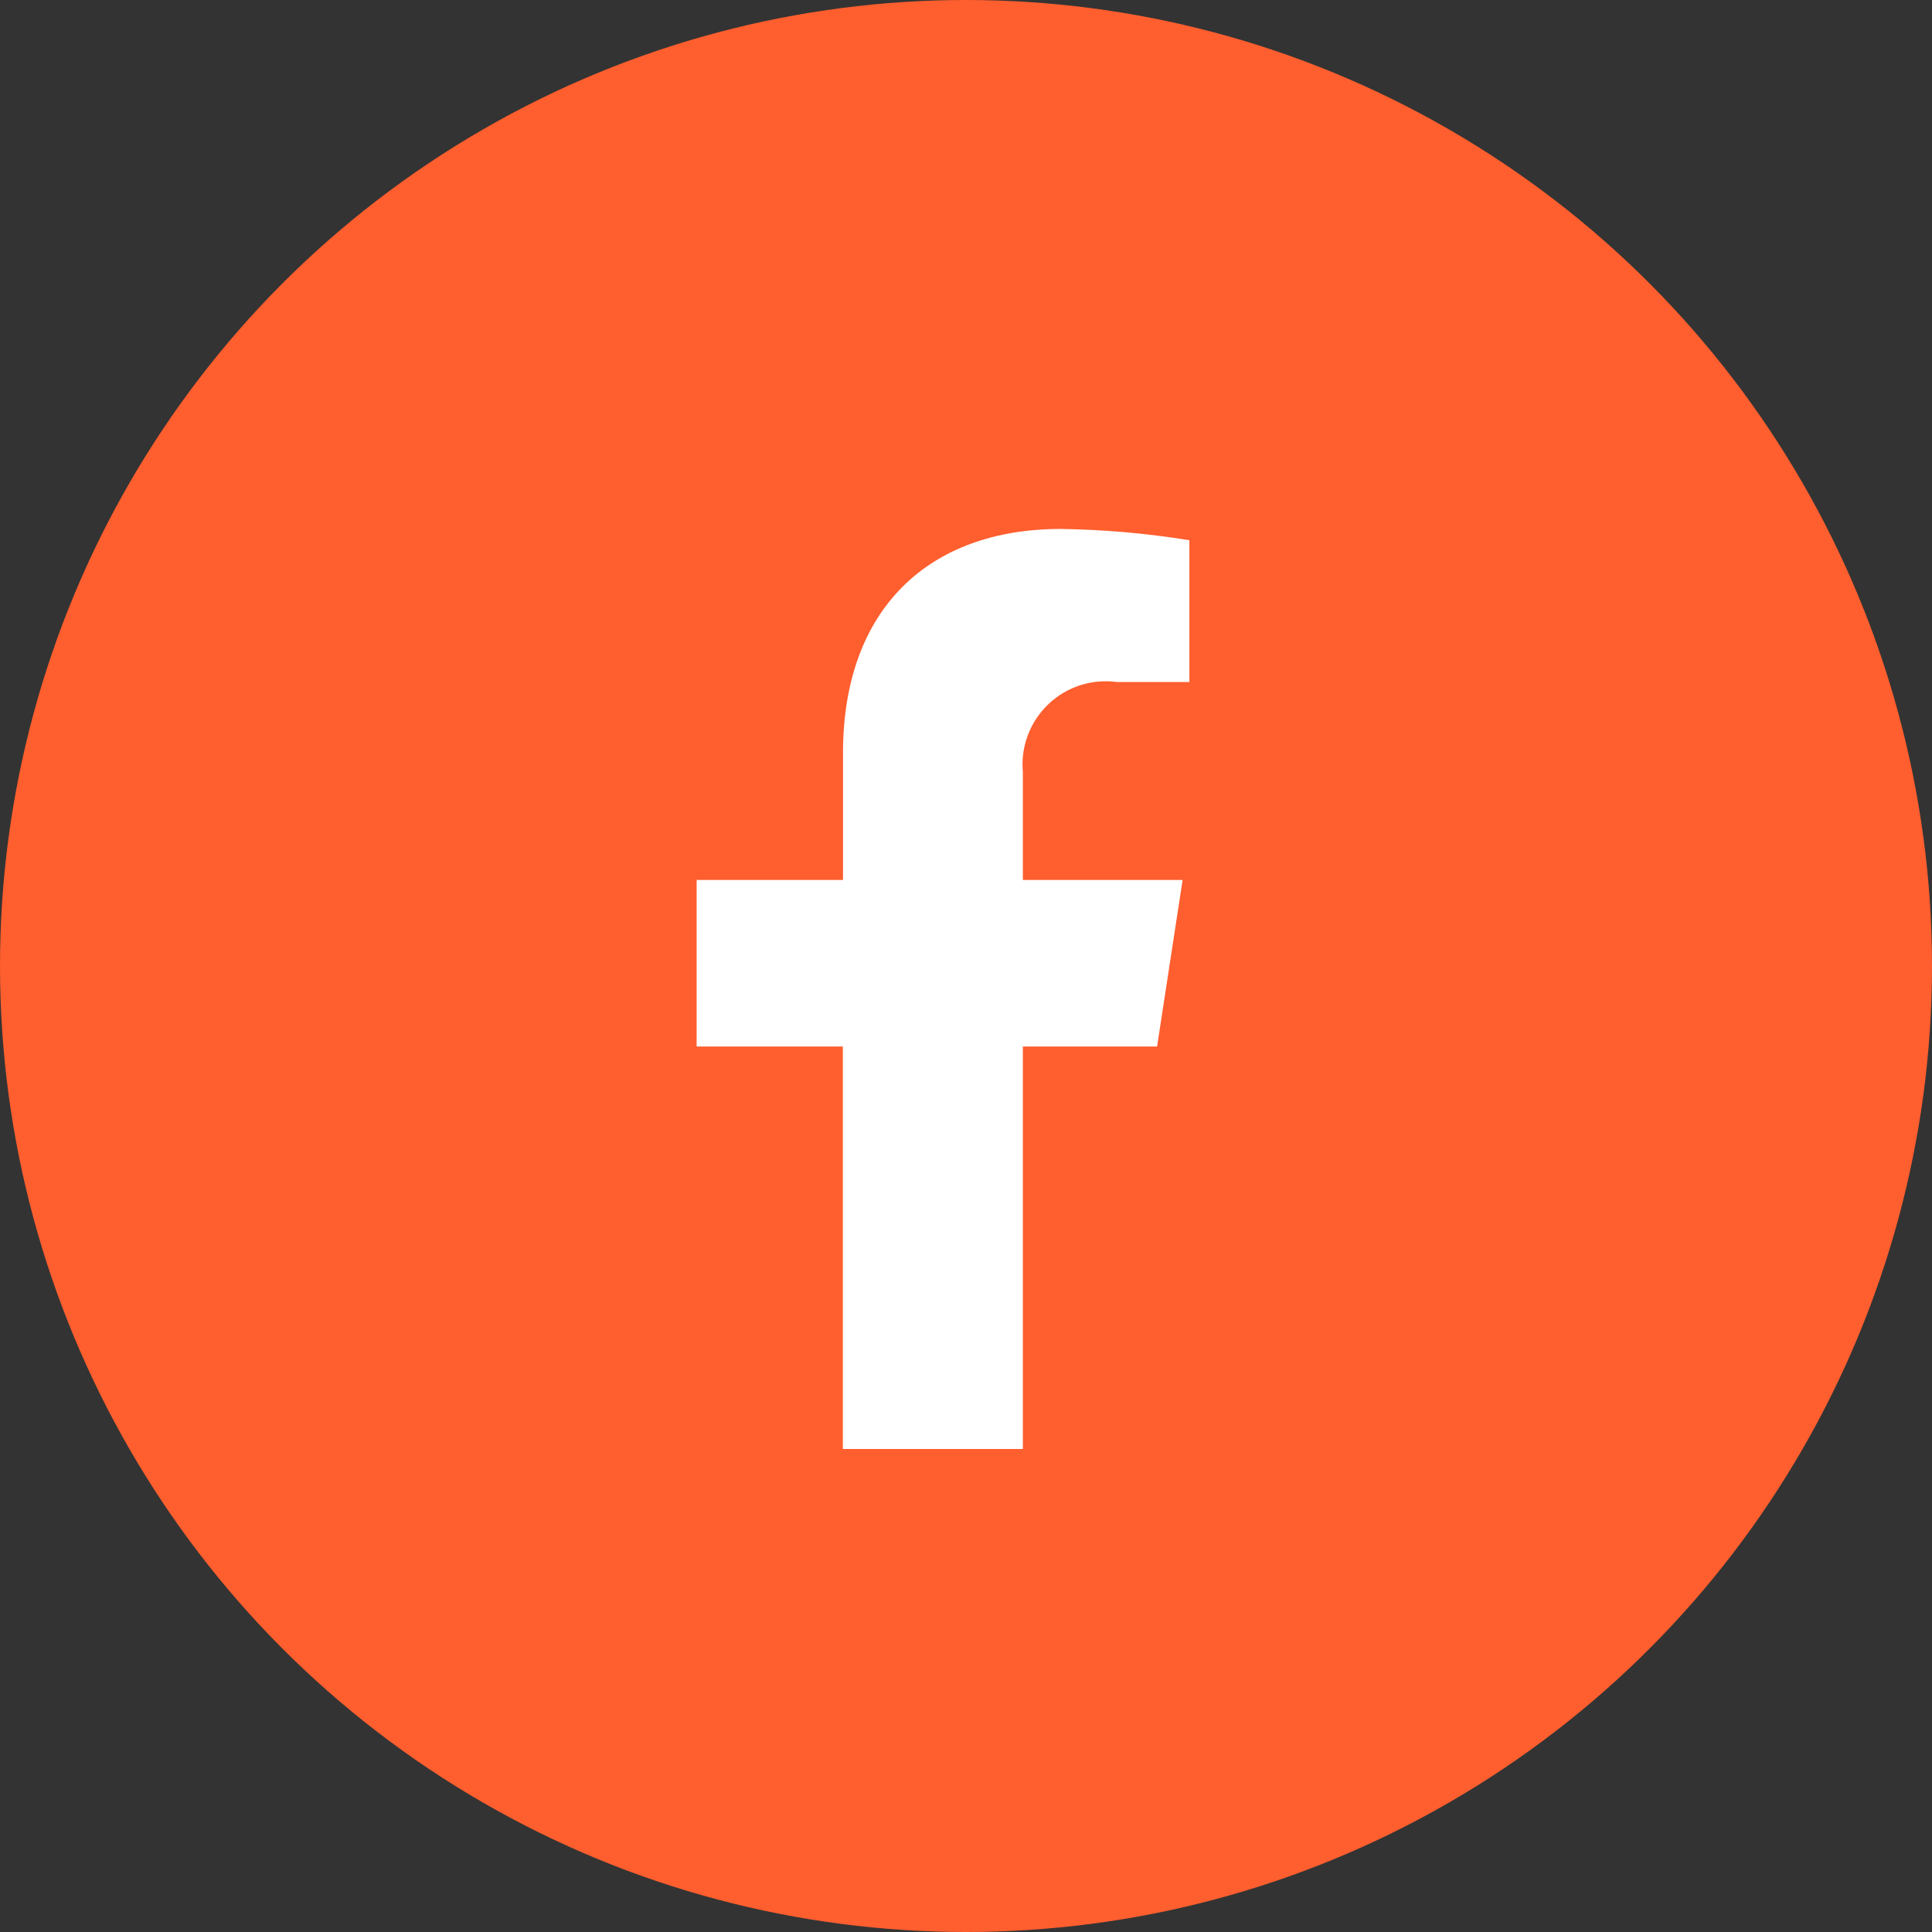
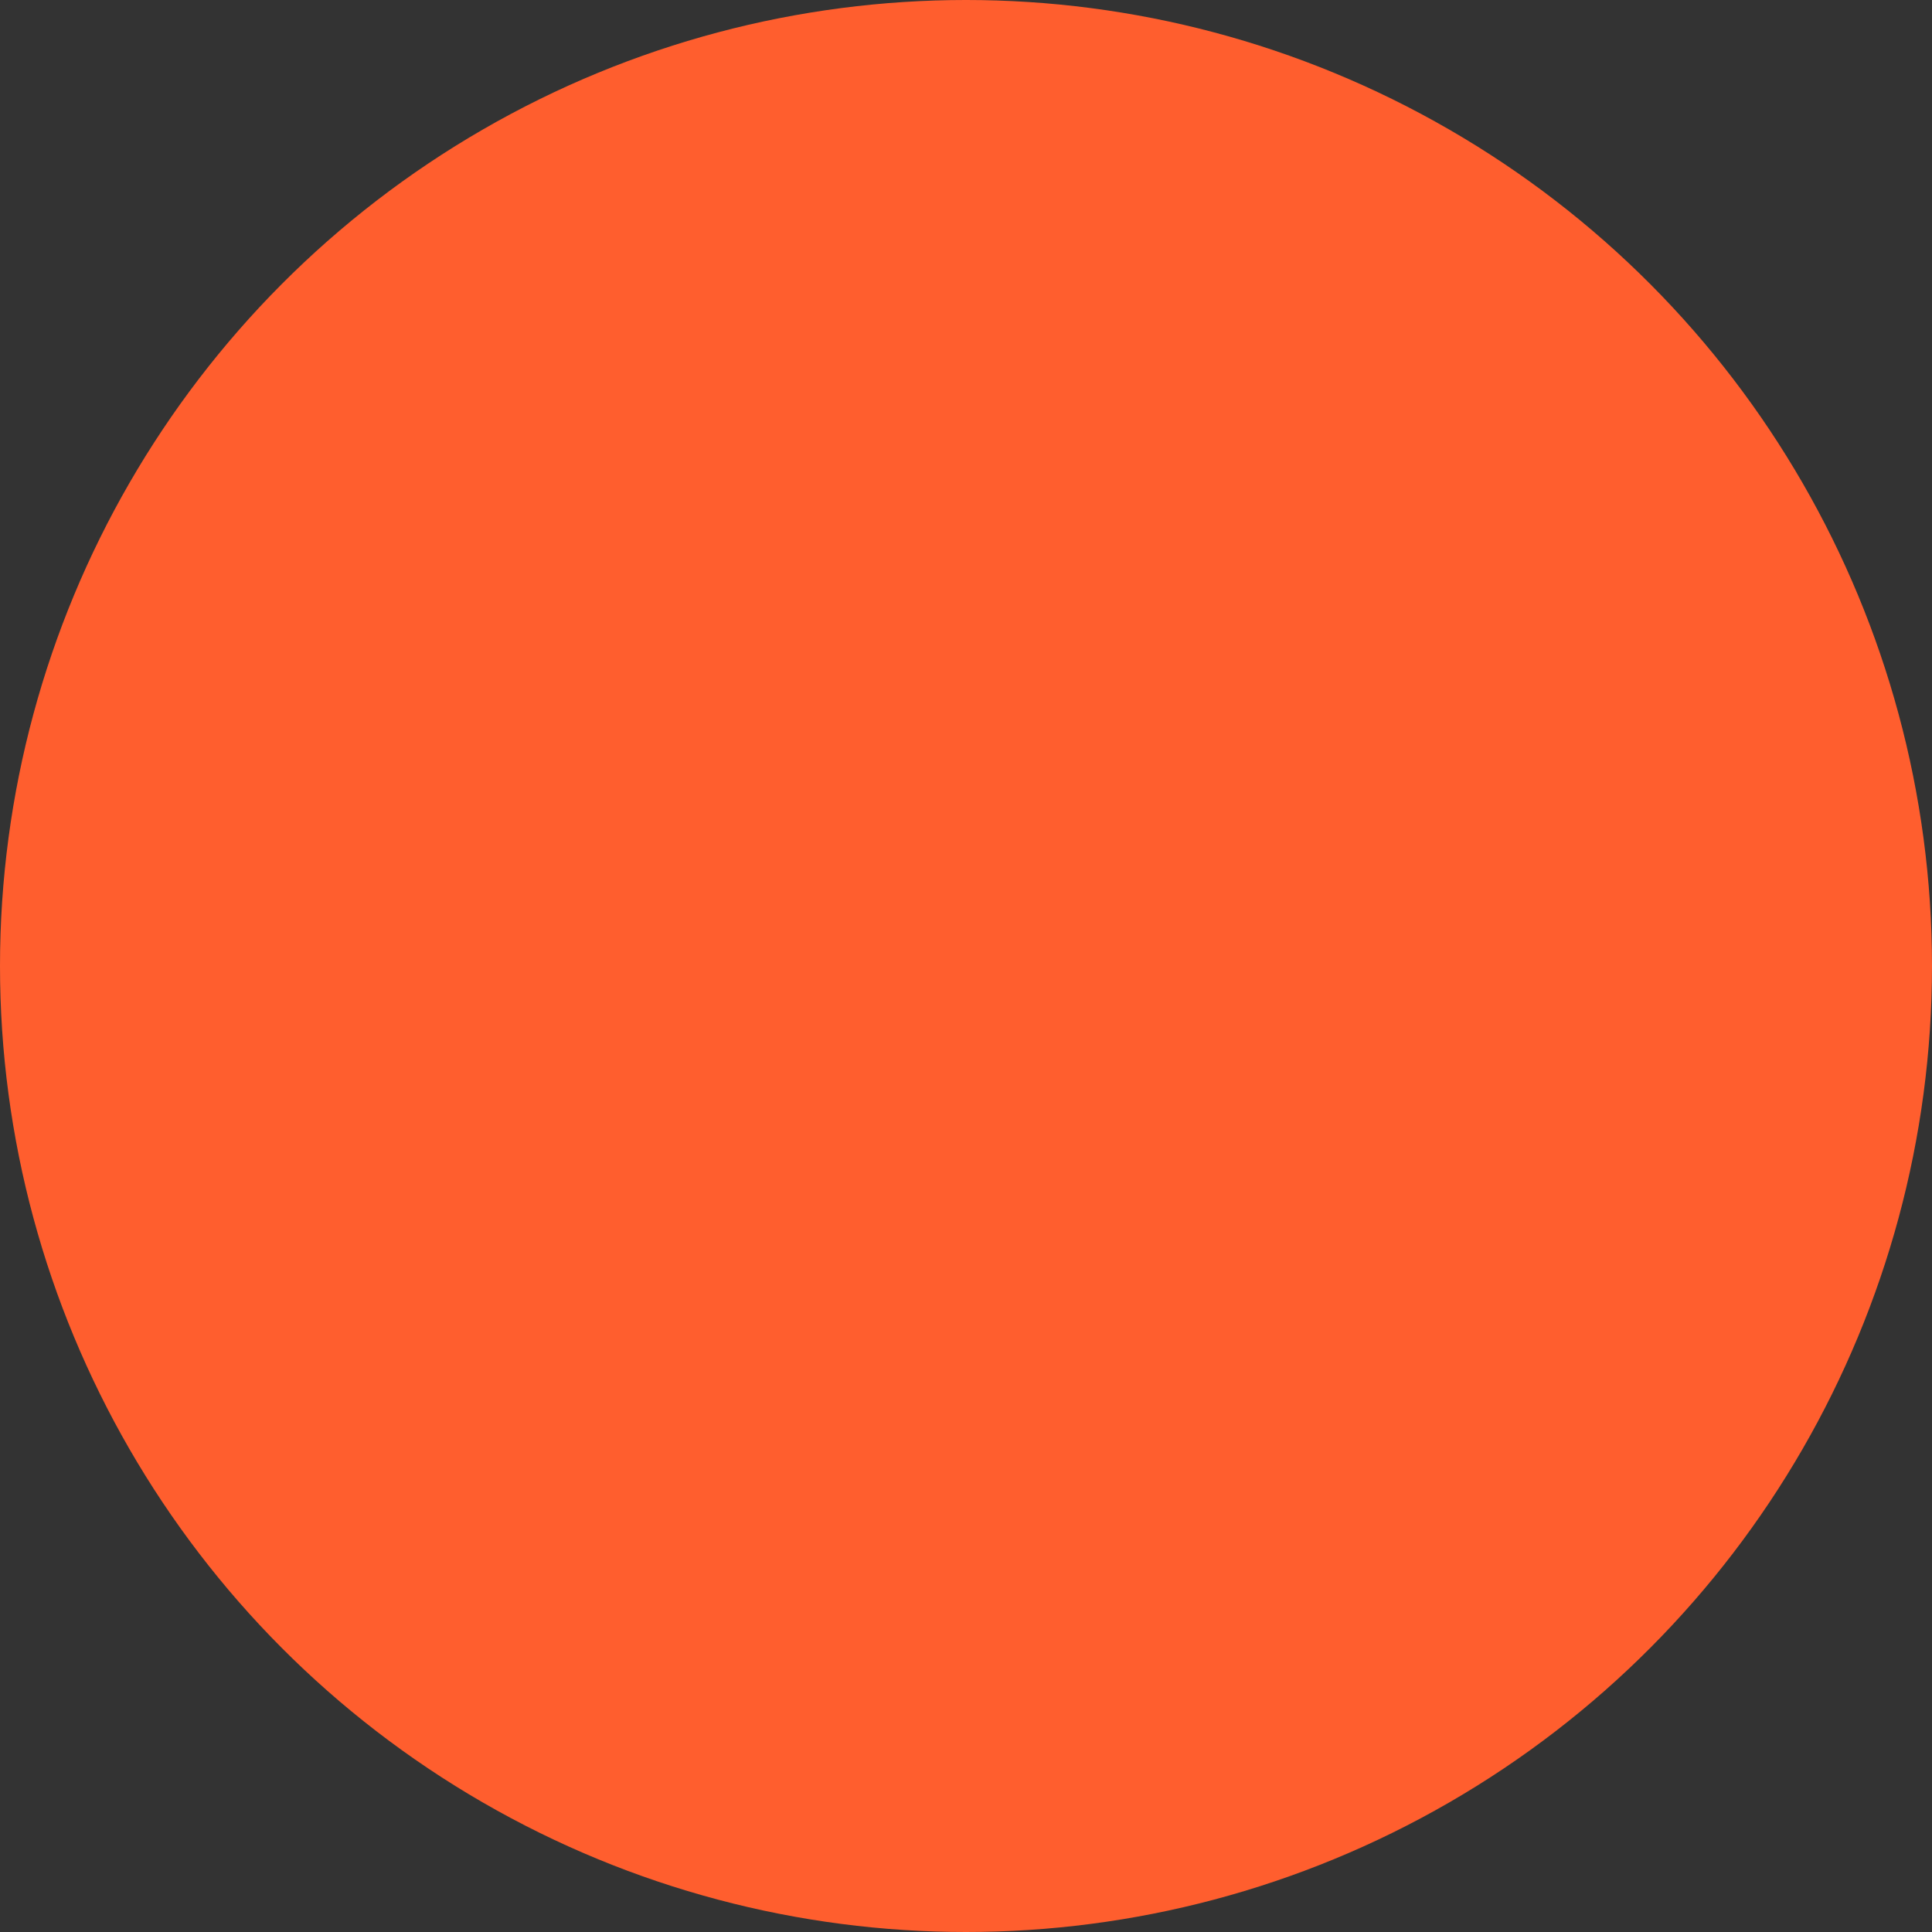
<svg xmlns="http://www.w3.org/2000/svg" id="a" width="42" height="42" viewBox="0 0 42 42">
  <rect x="0" y="0" width="42" height="42" fill="#333333" stroke="none" />
  <circle id="b" cx="21" cy="21" r="21" style="fill:#ff5e2e;" />
-   <path id="c" d="M25.154,22.75l.555-3.62h-3.473v-2.349c-.089-.996,.646-1.875,1.642-1.964,.133-.012,.267-.009,.399,.009h1.579v-3.082c-.926-.15-1.862-.232-2.8-.245-2.86,0-4.73,1.734-4.73,4.872v2.759h-3.182v3.62h3.179v8.75h3.913v-8.75h2.918Z" style="fill:#fff;" />
</svg>